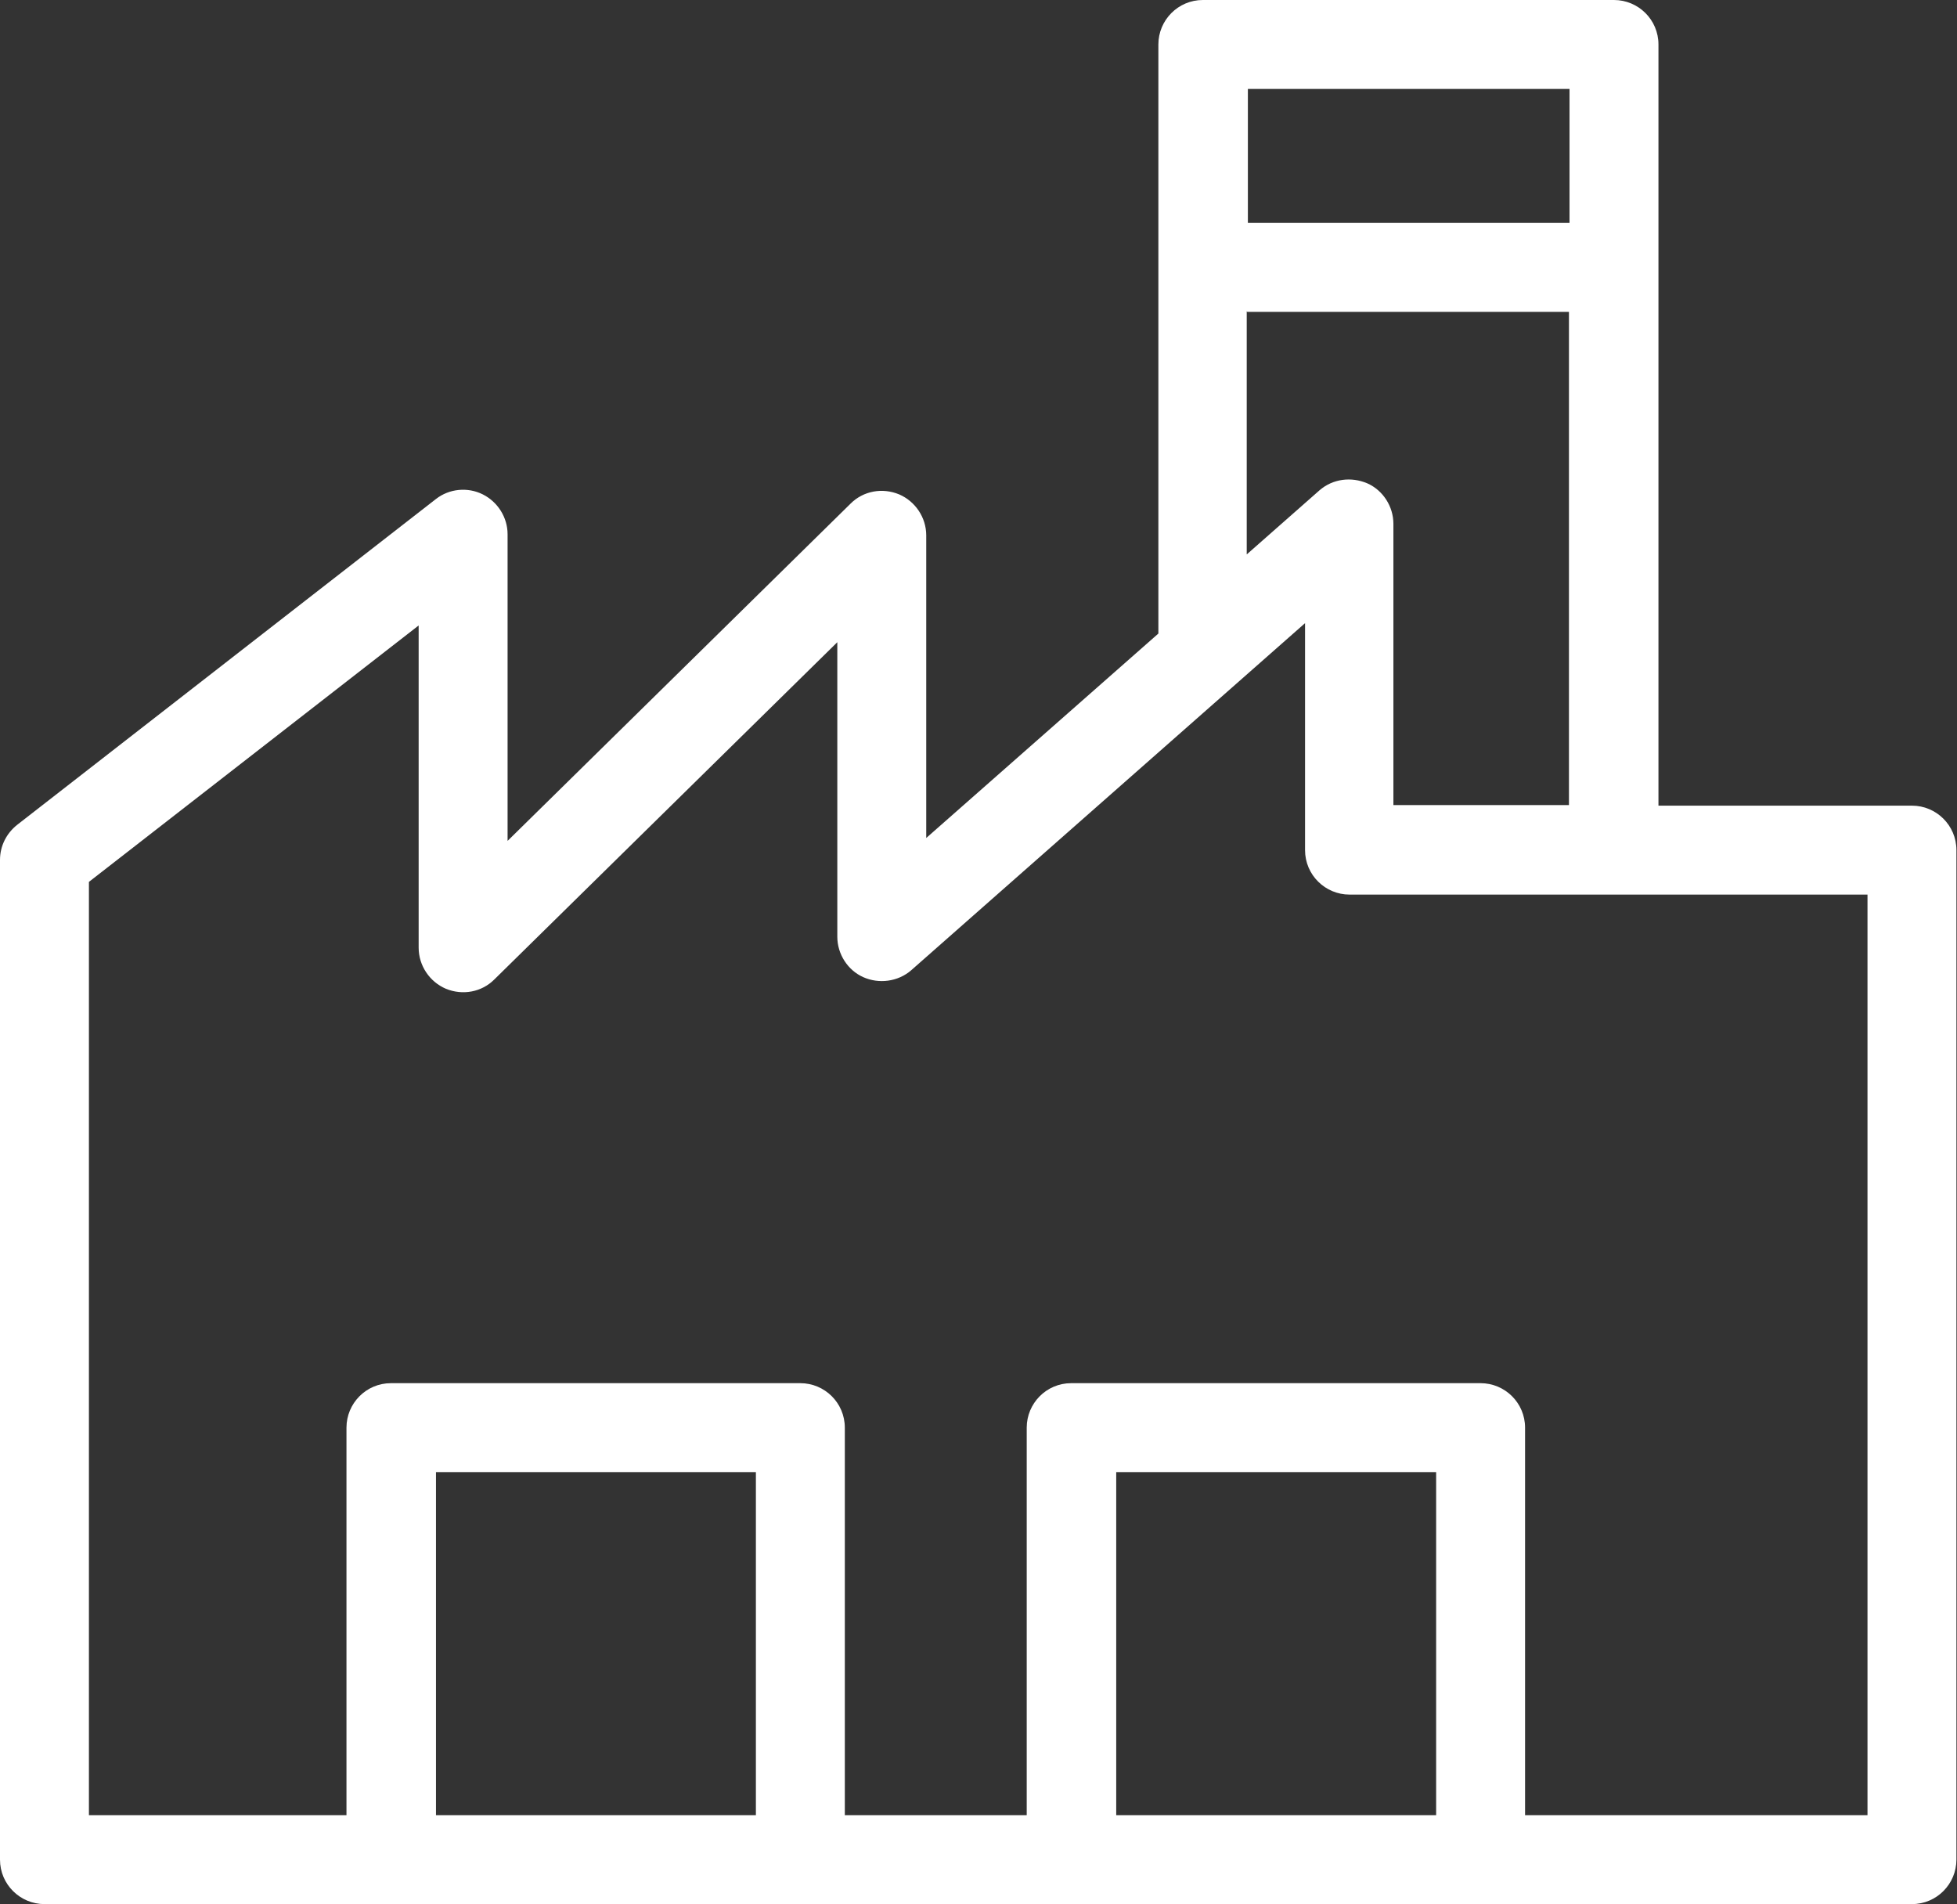
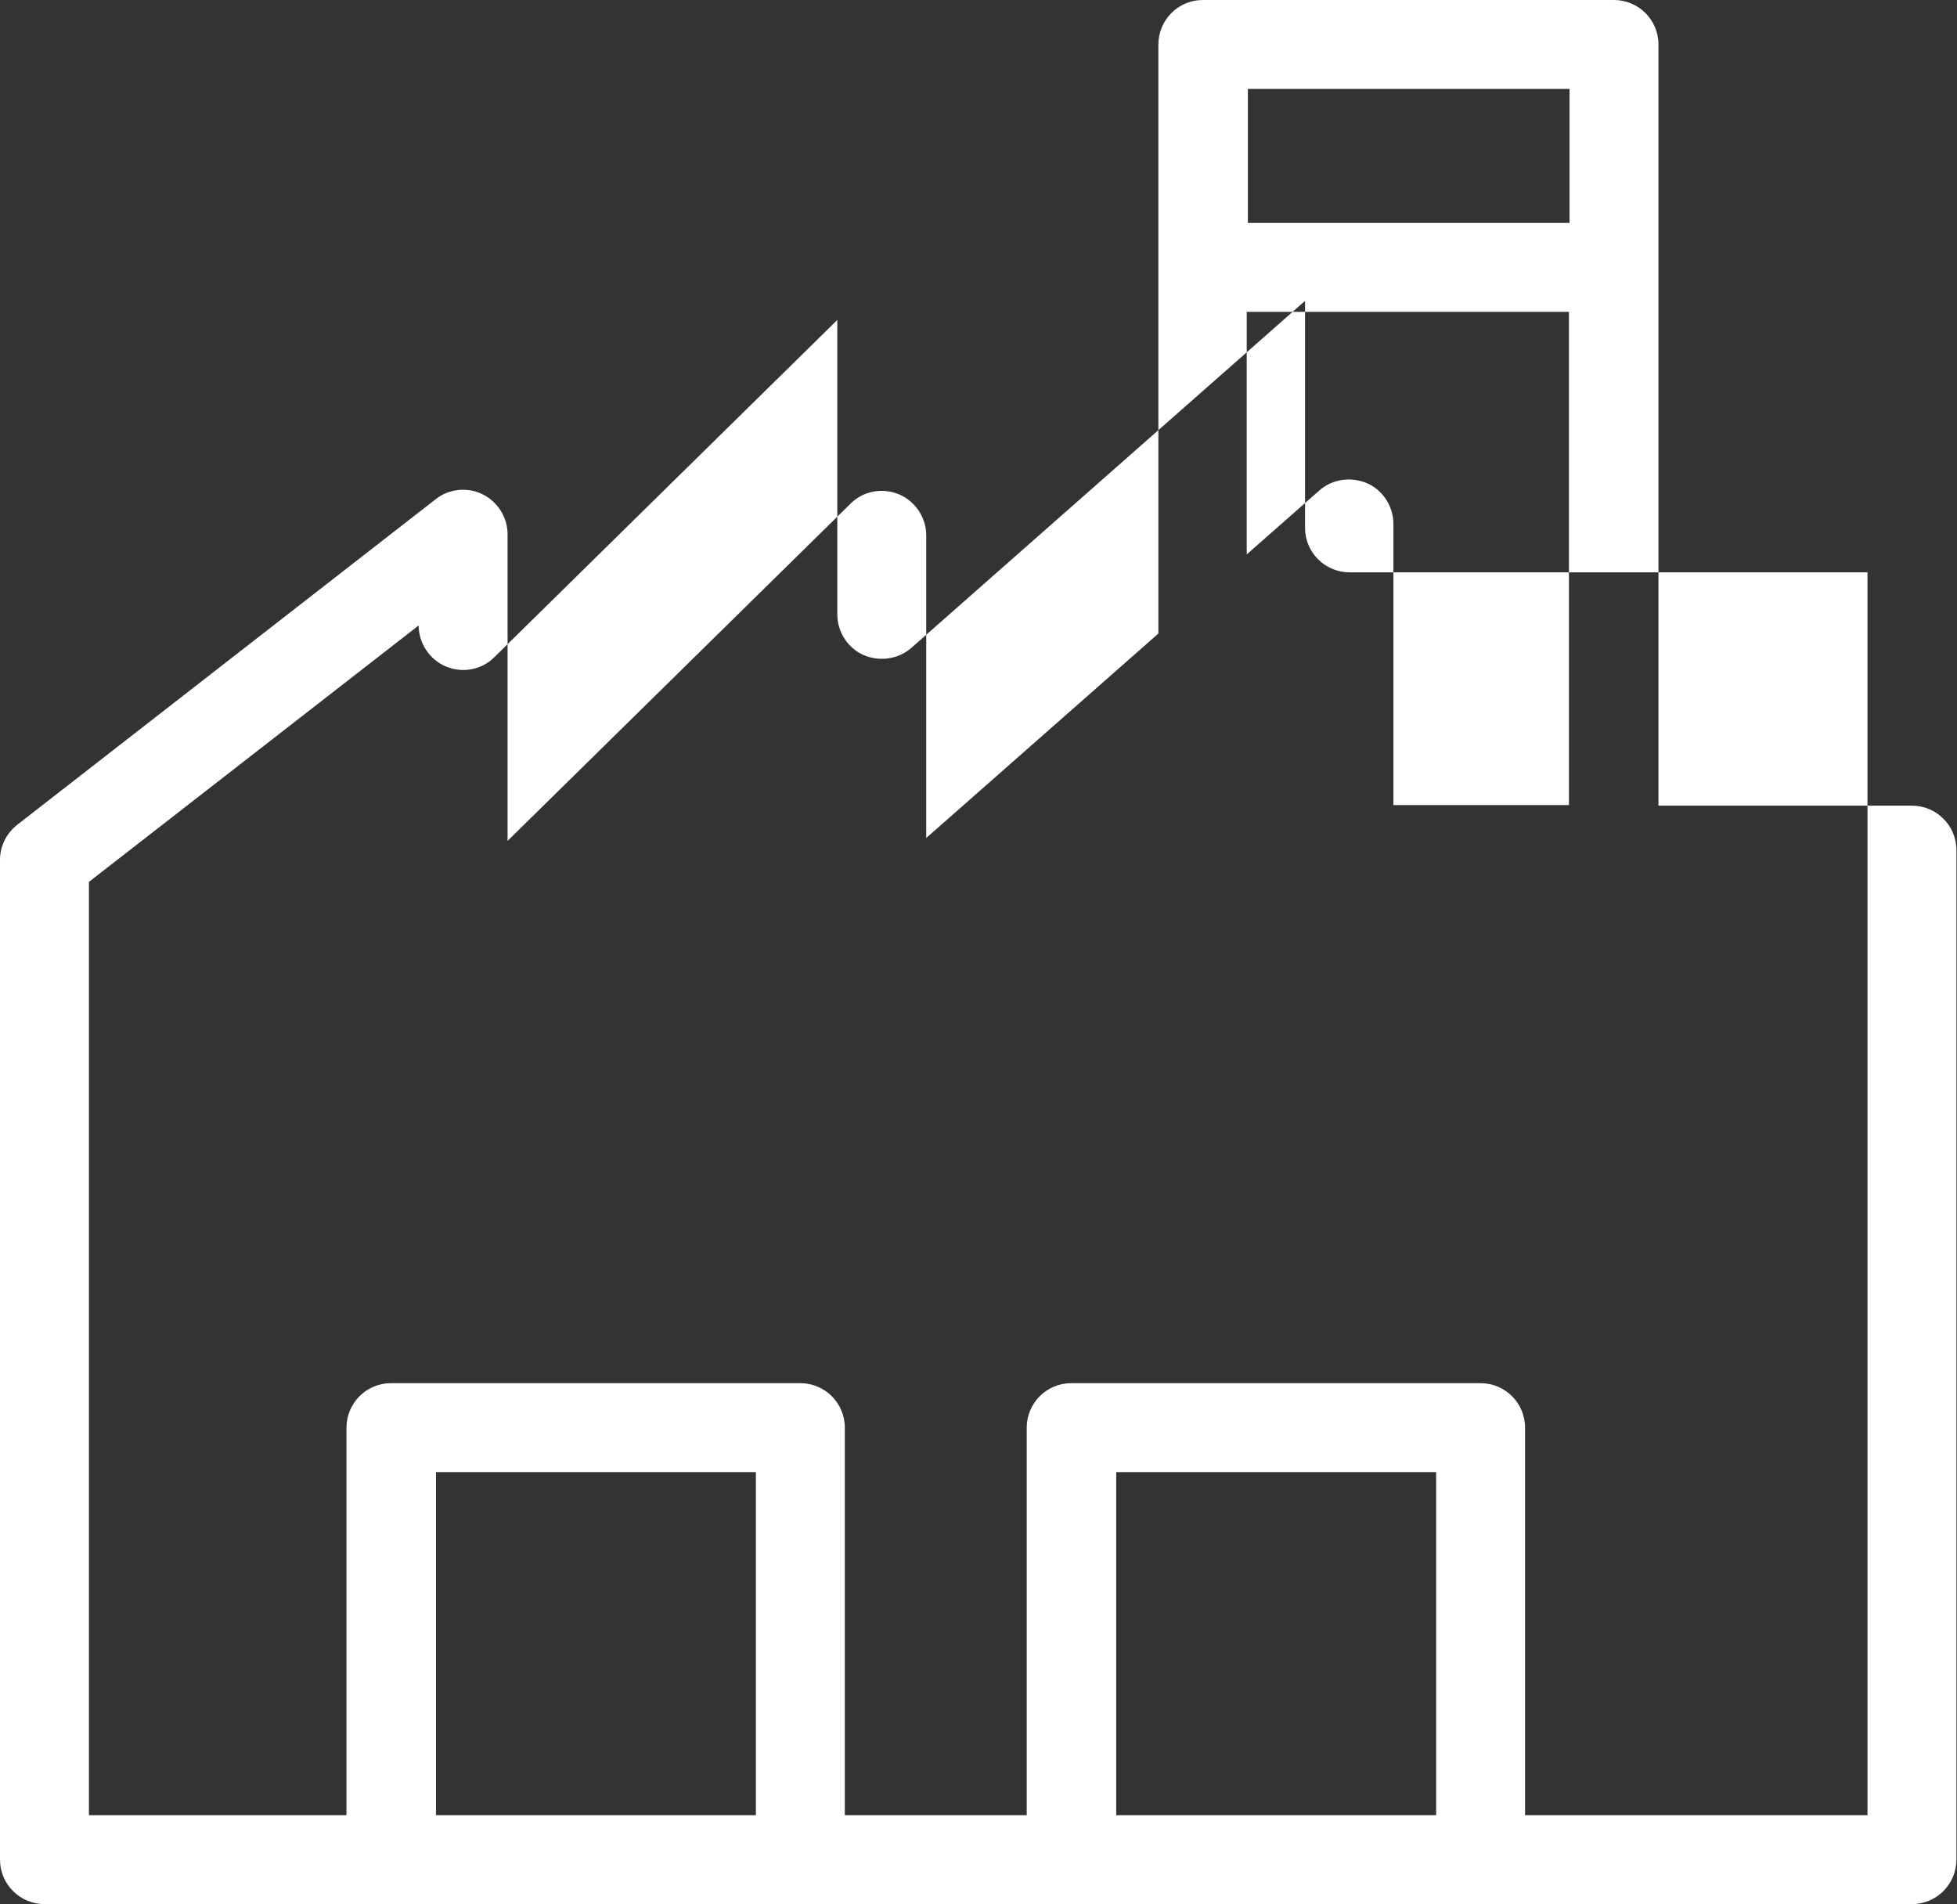
<svg xmlns="http://www.w3.org/2000/svg" id="Capa_2" data-name="Capa 2" viewBox="0 0 33.89 32.97">
  <rect x="0" y="0" width="33.89" height="32.97" fill="#333333" stroke="none" />
  <defs>
    <style>      .cls-1 {        fill: #fff;        stroke-width: 0px;      }    </style>
  </defs>
  <g id="Capa_1-2" data-name="Capa 1">
-     <path class="cls-1" d="M33.11,13.95h-4.39V.77c0-.43-.35-.77-.77-.77h-7.12c-.43,0-.77.35-.77.77v10.2l-4.02,3.54v-5.24c0-.31-.19-.59-.47-.71-.29-.12-.62-.06-.84.16l-5.94,5.84v-5.31c0-.29-.17-.56-.43-.69-.26-.13-.58-.1-.81.08L.3,14.28c-.19.15-.3.37-.3.61v17.31c0,.43.35.77.77.77h32.34c.43,0,.77-.35.77-.77V14.72c0-.43-.35-.77-.77-.77ZM27.18,1.54v2.32h-5.57V1.54h5.57ZM21.6,5.4h5.57v8.54h-3.04v-4.87c0-.3-.18-.58-.45-.7-.28-.12-.6-.08-.83.12l-1.26,1.11v-4.21ZM13.09,31.43h-5.54v-5.94h5.54v5.94ZM24.87,31.43h-5.54v-5.94h5.54v5.94ZM32.34,31.43h-5.93v-6.71c0-.43-.35-.77-.77-.77h-7.09c-.43,0-.77.35-.77.77v6.71h-3.15v-6.71c0-.43-.35-.77-.77-.77h-7.09c-.43,0-.77.35-.77.77v6.71H1.54V15.27l5.71-4.44v5.58c0,.31.19.59.47.71.29.12.62.06.84-.16l5.94-5.84v5.1c0,.3.18.58.45.7s.6.08.83-.12l6.82-6.01v3.93c0,.43.35.77.77.77h8.97v15.94Z" />
+     <path class="cls-1" d="M33.11,13.95h-4.39V.77c0-.43-.35-.77-.77-.77h-7.12c-.43,0-.77.35-.77.77v10.2l-4.02,3.54v-5.24c0-.31-.19-.59-.47-.71-.29-.12-.62-.06-.84.16l-5.94,5.84v-5.31c0-.29-.17-.56-.43-.69-.26-.13-.58-.1-.81.08L.3,14.28c-.19.15-.3.37-.3.61v17.31c0,.43.35.77.77.77h32.34c.43,0,.77-.35.77-.77V14.72c0-.43-.35-.77-.77-.77ZM27.18,1.54v2.32h-5.57V1.54h5.57ZM21.6,5.4h5.57v8.54h-3.04v-4.87c0-.3-.18-.58-.45-.7-.28-.12-.6-.08-.83.12l-1.26,1.11v-4.21ZM13.09,31.43h-5.54v-5.94h5.54v5.94ZM24.87,31.43h-5.54v-5.94h5.54v5.94ZM32.34,31.43h-5.93v-6.71c0-.43-.35-.77-.77-.77h-7.09c-.43,0-.77.35-.77.77v6.71h-3.15v-6.71c0-.43-.35-.77-.77-.77h-7.09c-.43,0-.77.35-.77.77v6.71H1.54V15.27l5.71-4.44c0,.31.19.59.47.71.29.12.62.06.84-.16l5.94-5.84v5.1c0,.3.18.58.45.7s.6.08.83-.12l6.82-6.01v3.93c0,.43.35.77.77.77h8.97v15.94Z" />
  </g>
</svg>